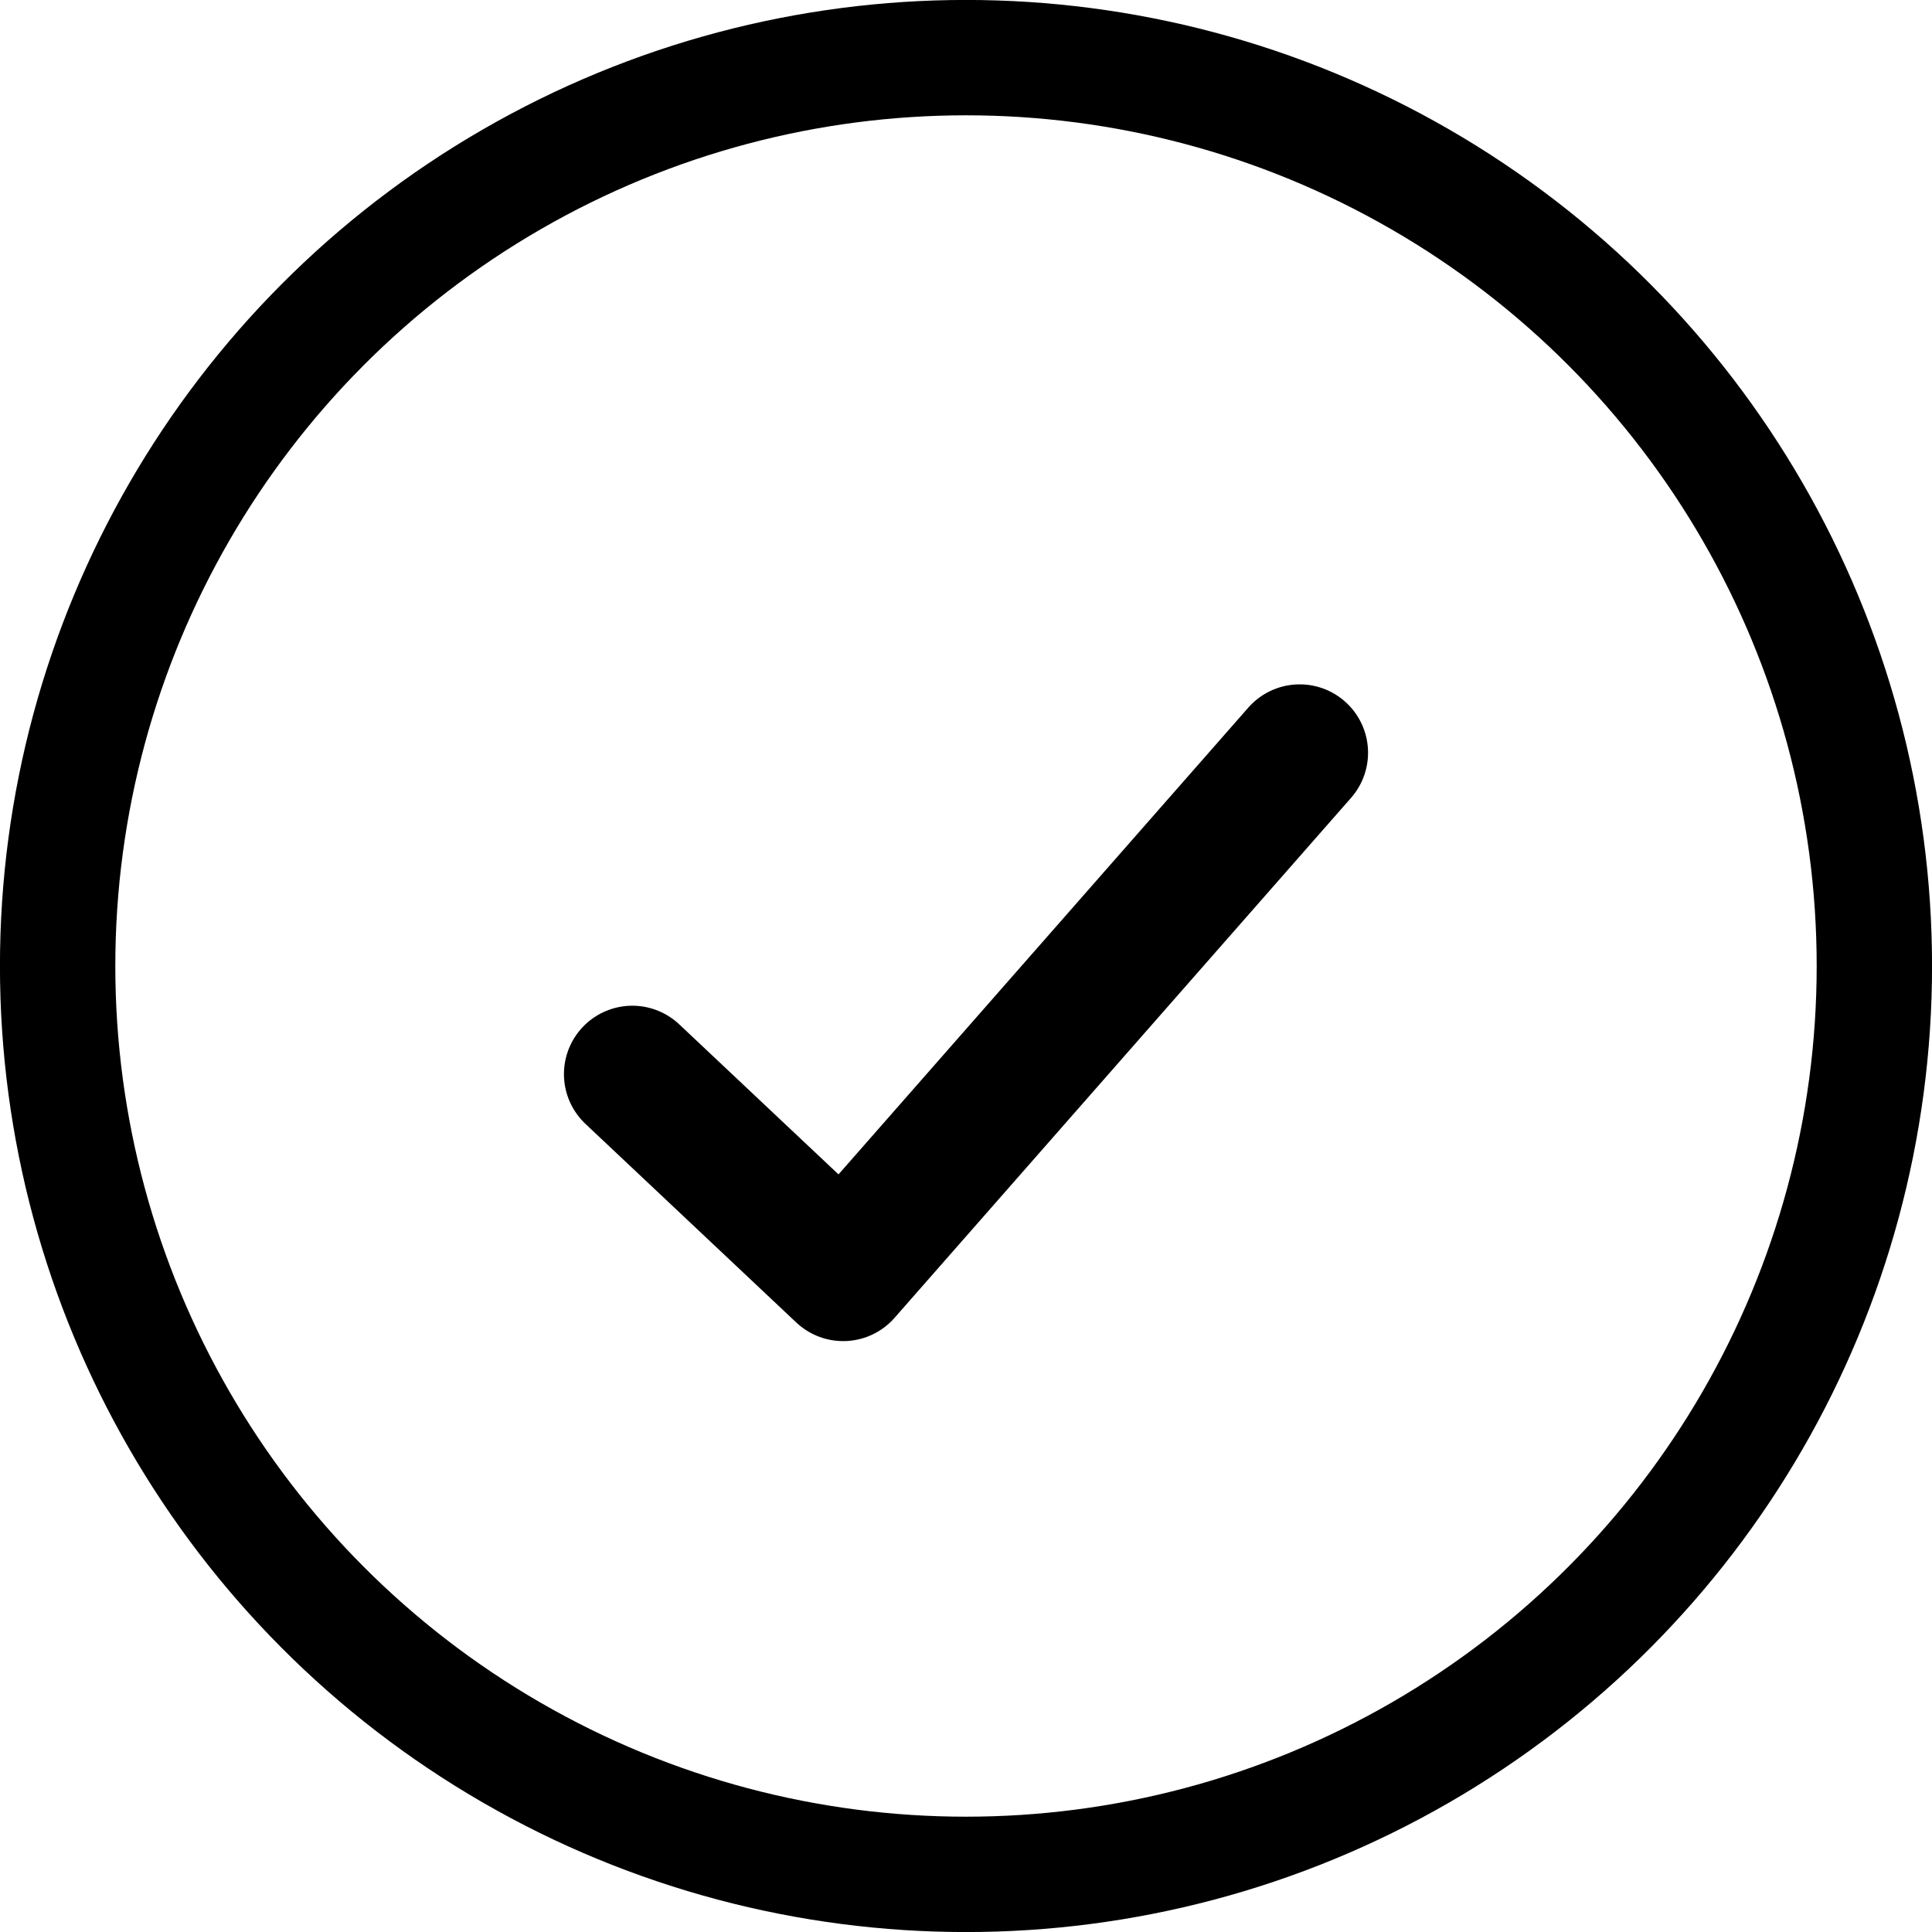
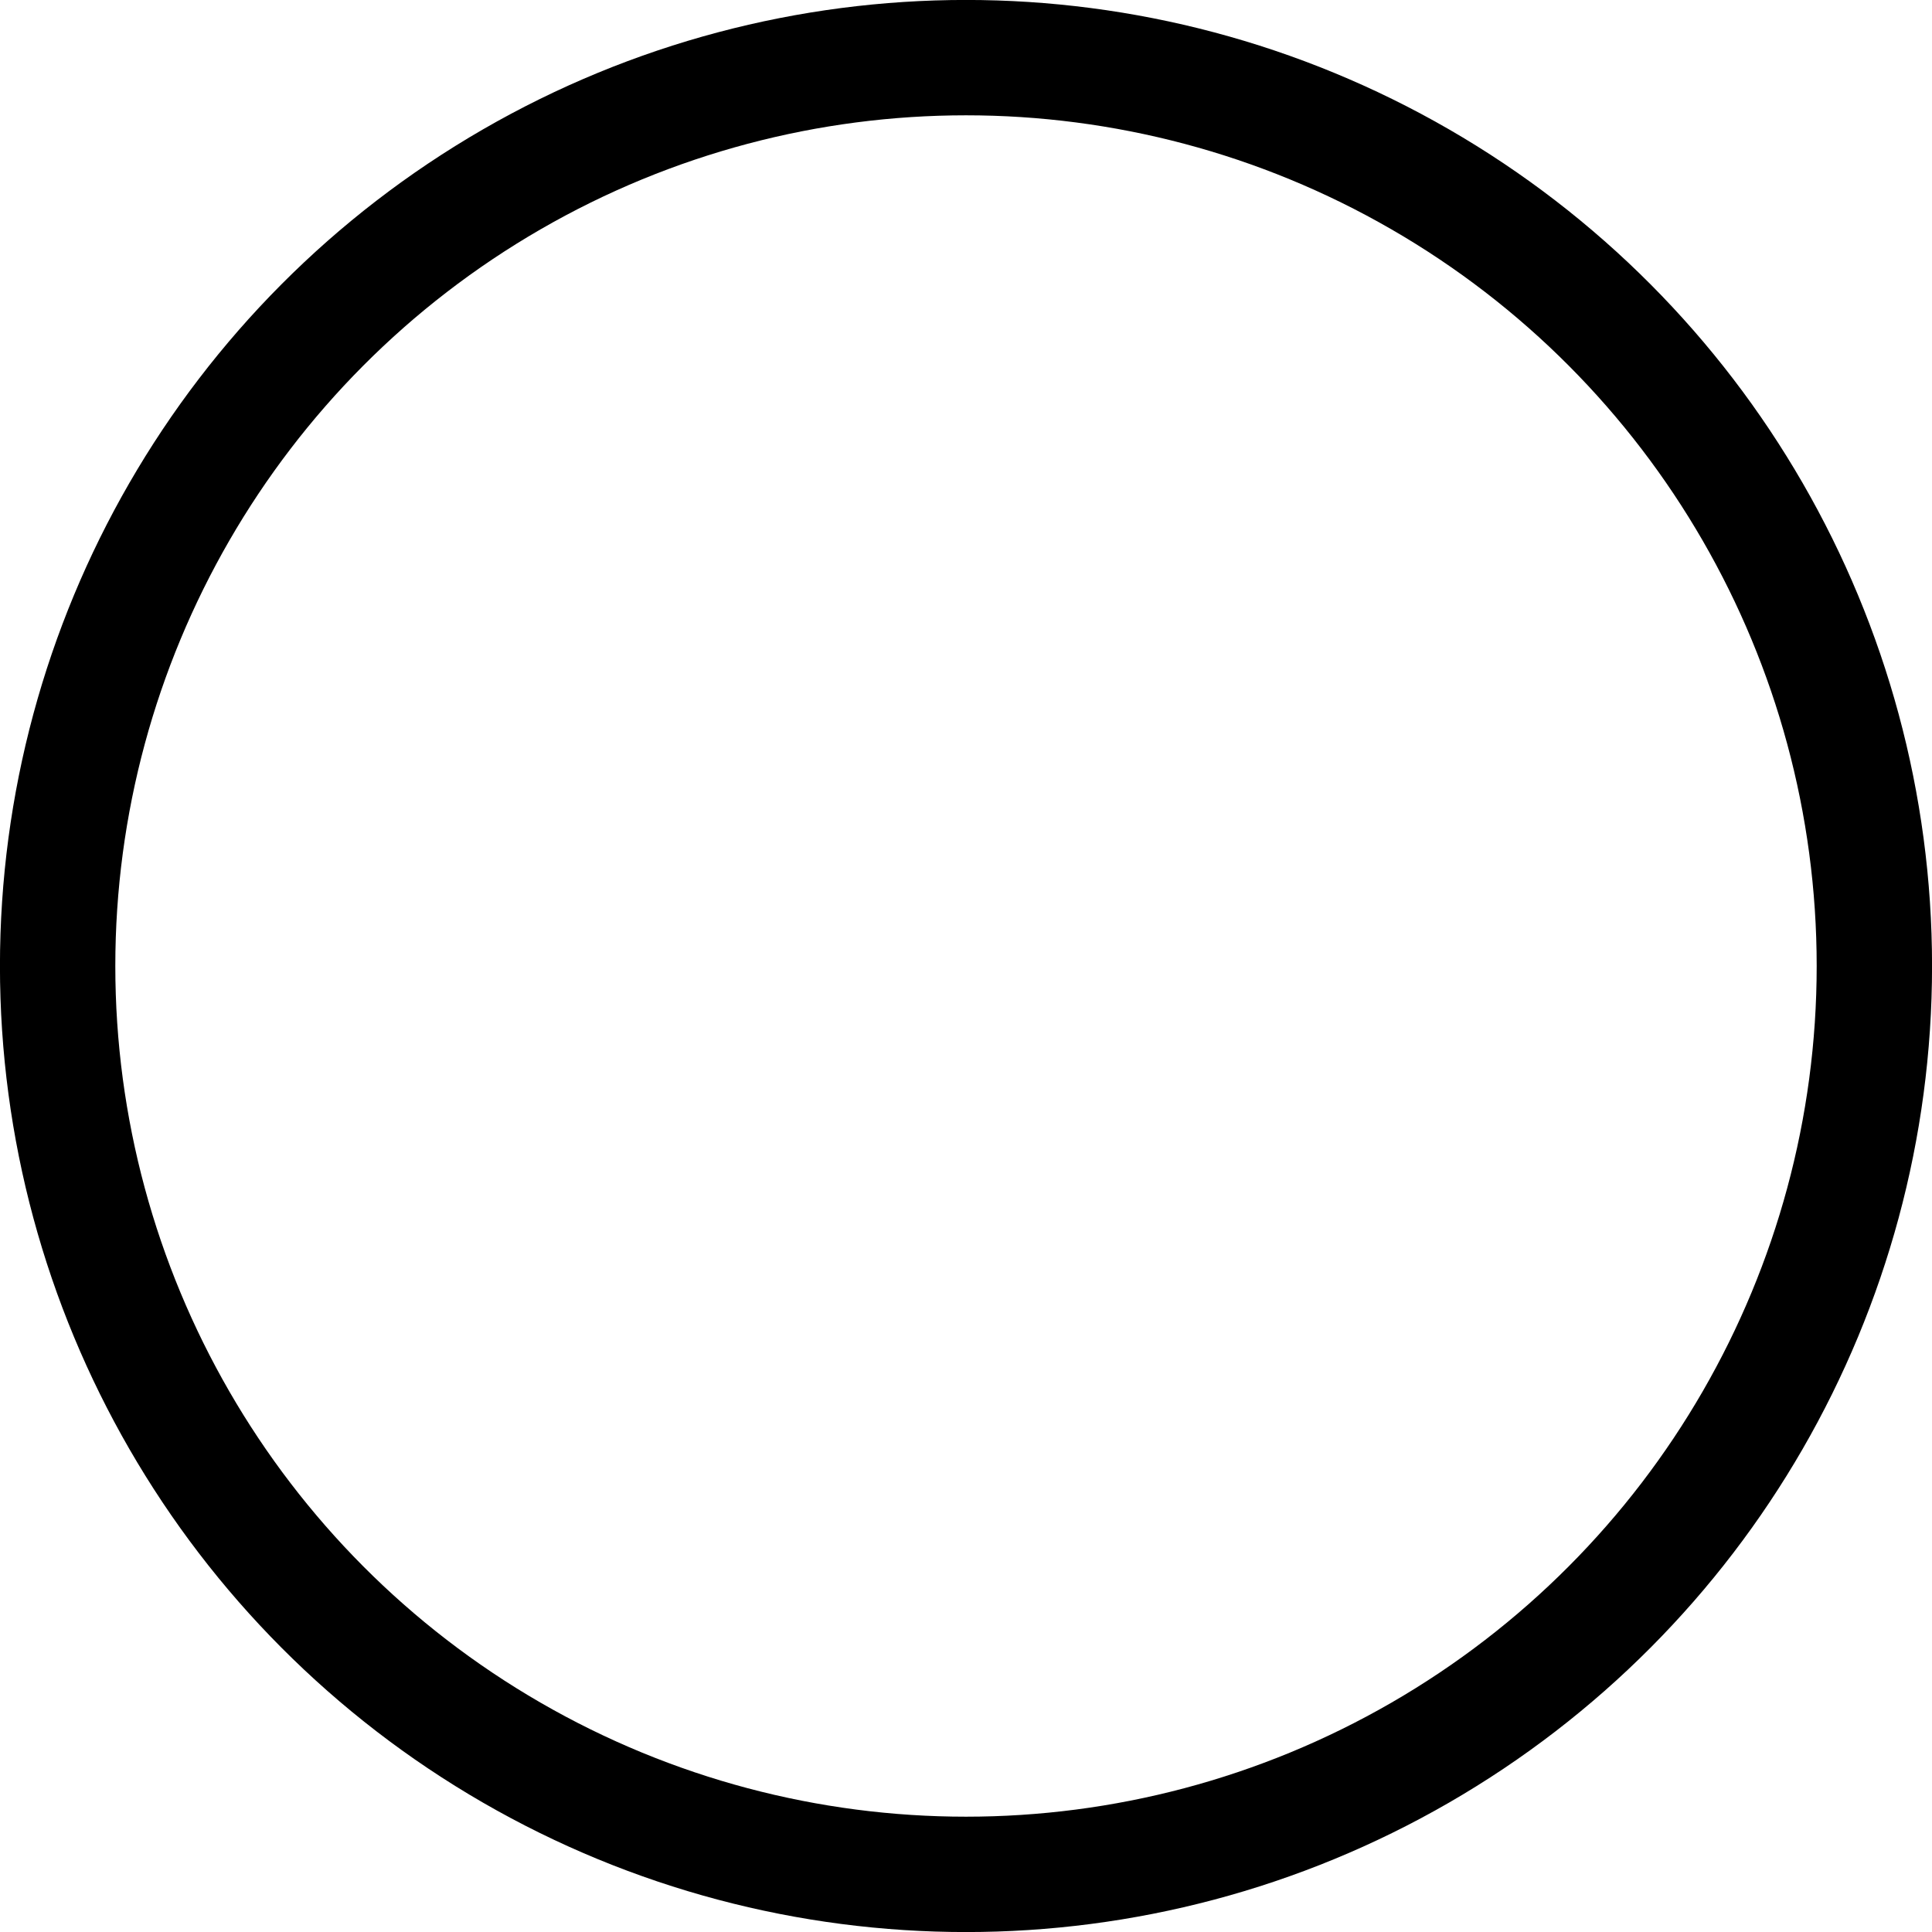
<svg xmlns="http://www.w3.org/2000/svg" viewBox="0 0 191.42 191.42" data-name="Layer 2" id="Layer_2">
  <defs>
    <style>
      .cls-1 {
        stroke-linecap: round;
        stroke-linejoin: round;
        stroke-width: 13.55px;
      }

      .cls-1, .cls-2 {
        fill: none;
        stroke: #000;
      }

      .cls-2 {
        stroke-miterlimit: 10;
        stroke-width: 11.43px;
      }
    </style>
  </defs>
  <g data-name="Layer 2" id="Layer_2-2">
    <circle r="90" cy="95.71" cx="95.71" class="cls-2" />
-     <polyline points="62.65 106.42 83.54 126.1 128.77 74.58" class="cls-1" />
  </g>
</svg>